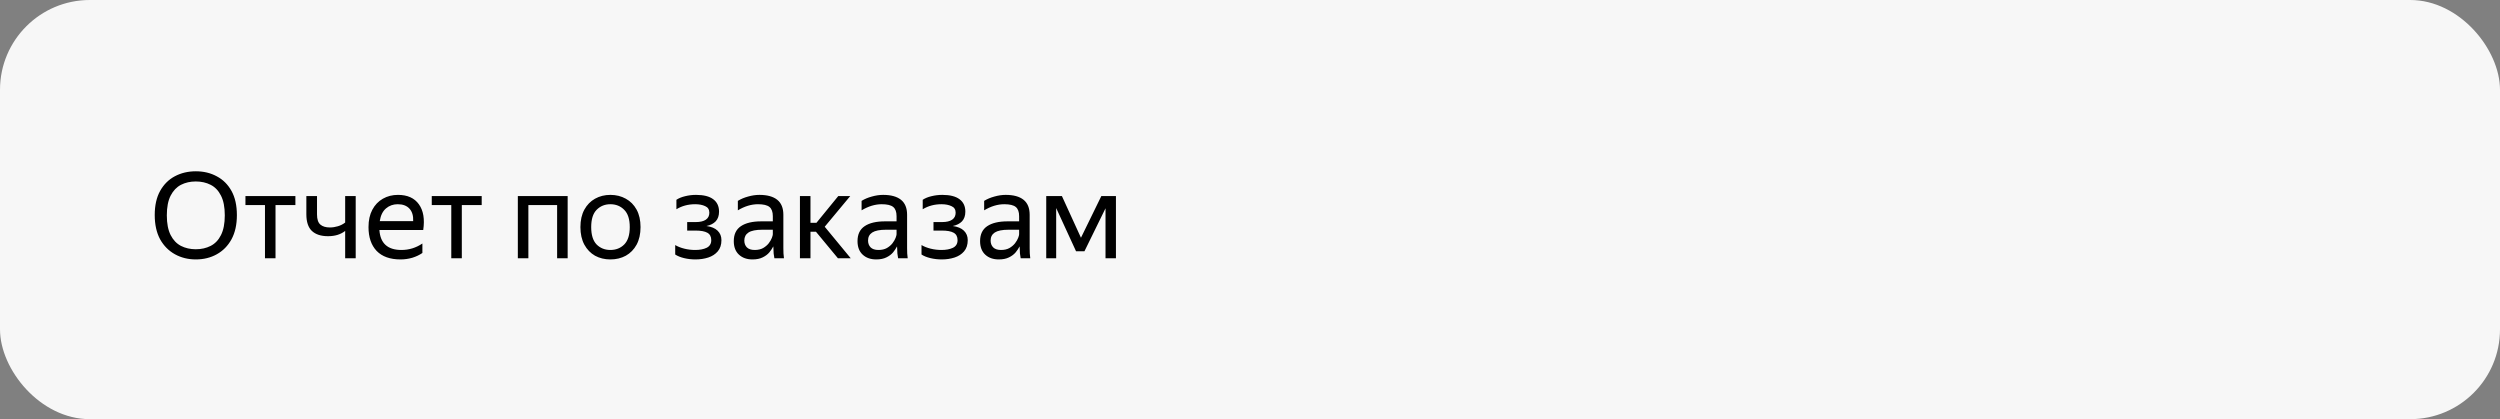
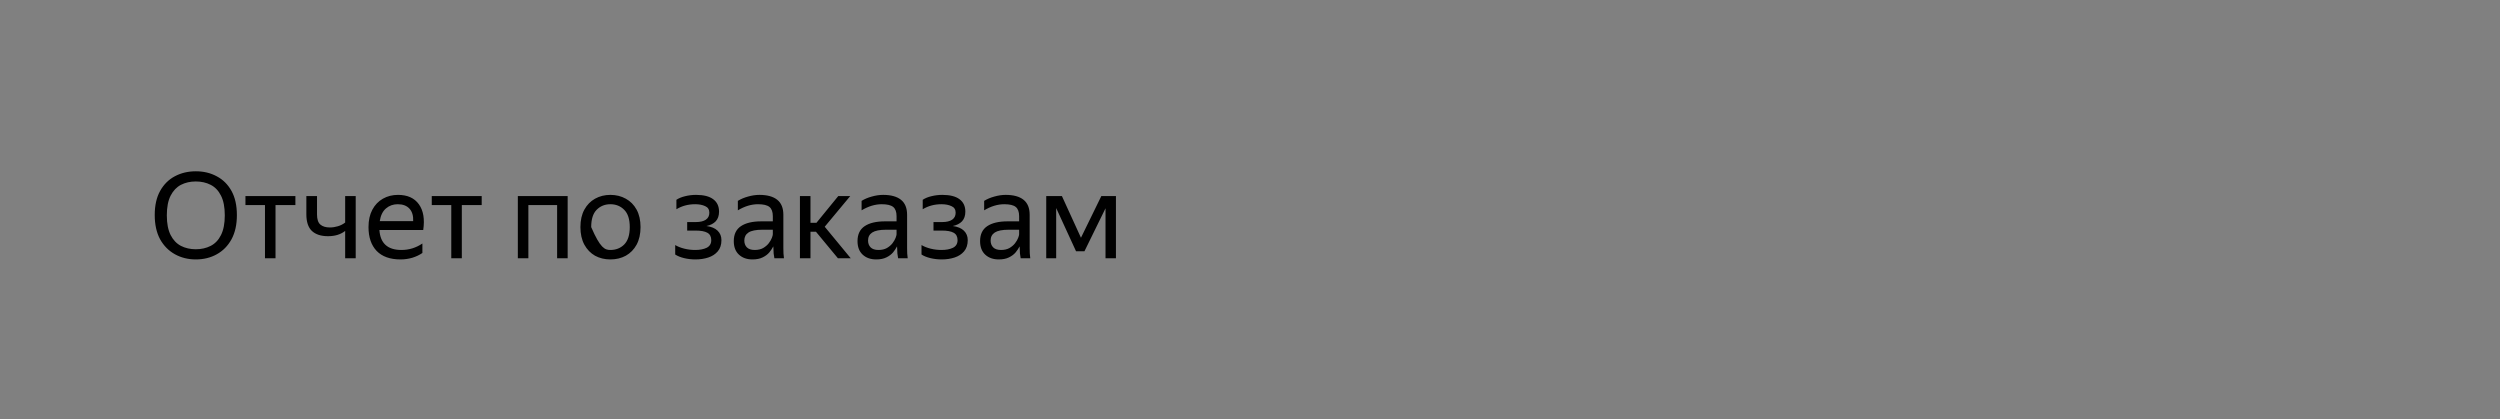
<svg xmlns="http://www.w3.org/2000/svg" width="334" height="56" viewBox="0 0 334 56" fill="none">
  <rect x="0" y="0" width="334" height="56" fill="#808080" stroke="none" />
-   <rect width="334" height="56" rx="12" fill="#F7F7F7" />
-   <path d="M26.16 34.66C25.136 34.66 24.208 34.431 23.376 33.972C22.544 33.513 21.883 32.847 21.392 31.972C20.912 31.087 20.672 30.004 20.672 28.724C20.672 27.444 20.912 26.372 21.392 25.508C21.883 24.633 22.544 23.977 23.376 23.54C24.208 23.103 25.136 22.884 26.16 22.884C27.205 22.884 28.139 23.108 28.96 23.556C29.792 23.993 30.448 24.644 30.928 25.508C31.408 26.372 31.648 27.449 31.648 28.74C31.648 30.009 31.408 31.087 30.928 31.972C30.448 32.847 29.792 33.513 28.96 33.972C28.139 34.431 27.205 34.66 26.16 34.66ZM26.16 33.3C26.896 33.3 27.557 33.151 28.144 32.852C28.731 32.553 29.189 32.073 29.52 31.412C29.861 30.74 30.032 29.86 30.032 28.772C30.032 27.673 29.861 26.793 29.52 26.132C29.189 25.471 28.731 24.991 28.144 24.692C27.557 24.393 26.896 24.244 26.16 24.244C25.424 24.244 24.763 24.393 24.176 24.692C23.6 24.991 23.141 25.471 22.8 26.132C22.459 26.793 22.288 27.673 22.288 28.772C22.288 29.86 22.459 30.74 22.8 31.412C23.141 32.073 23.6 32.553 24.176 32.852C24.763 33.151 25.424 33.3 26.16 33.3ZM32.792 26.196H39.465V27.396H36.809V34.5H35.401V27.396H32.792V26.196ZM44.066 30.388C44.428 30.388 44.785 30.335 45.138 30.228C45.5 30.121 45.825 29.956 46.114 29.732V26.196H47.522V34.5H46.114V30.852C45.516 31.321 44.754 31.556 43.825 31.556C42.887 31.556 42.167 31.321 41.666 30.852C41.175 30.383 40.929 29.641 40.929 28.628V26.196H42.353V28.644C42.353 29.295 42.503 29.748 42.801 30.004C43.1 30.26 43.522 30.388 44.066 30.388ZM53.504 34.66C52.117 34.66 51.056 34.281 50.32 33.524C49.594 32.756 49.232 31.695 49.232 30.34C49.232 29.433 49.403 28.66 49.744 28.02C50.085 27.38 50.554 26.889 51.152 26.548C51.749 26.207 52.421 26.036 53.168 26.036C54.437 26.036 55.37 26.457 55.968 27.3C56.565 28.132 56.757 29.273 56.544 30.724H50.688C50.805 32.505 51.786 33.396 53.632 33.396C54.645 33.396 55.578 33.108 56.432 32.532V33.796C56.048 34.063 55.6 34.276 55.088 34.436C54.576 34.585 54.048 34.66 53.504 34.66ZM53.136 27.284C52.528 27.284 52.005 27.471 51.568 27.844C51.13 28.217 50.853 28.783 50.736 29.54H55.2C55.232 28.825 55.066 28.271 54.704 27.876C54.341 27.481 53.819 27.284 53.136 27.284ZM57.683 26.196H64.355V27.396H61.699V34.5H60.291V27.396H57.683V26.196ZM69.183 34.5V26.196H75.839V34.5H74.431V27.396H70.591V34.5H69.183ZM81.544 34.66C80.787 34.66 80.104 34.495 79.496 34.164C78.899 33.823 78.424 33.332 78.072 32.692C77.72 32.041 77.544 31.257 77.544 30.34C77.544 29.423 77.72 28.644 78.072 28.004C78.424 27.364 78.899 26.879 79.496 26.548C80.104 26.207 80.787 26.036 81.544 26.036C82.312 26.036 83 26.207 83.608 26.548C84.216 26.879 84.696 27.364 85.048 28.004C85.4 28.644 85.576 29.423 85.576 30.34C85.576 31.257 85.4 32.041 85.048 32.692C84.696 33.332 84.216 33.823 83.608 34.164C83 34.495 82.312 34.66 81.544 34.66ZM81.544 33.396C82.291 33.396 82.91 33.151 83.4 32.66C83.891 32.159 84.136 31.385 84.136 30.34C84.136 29.295 83.891 28.527 83.4 28.036C82.91 27.535 82.291 27.284 81.544 27.284C80.808 27.284 80.195 27.535 79.704 28.036C79.224 28.527 78.984 29.295 78.984 30.34C78.984 31.385 79.224 32.159 79.704 32.66C80.195 33.151 80.808 33.396 81.544 33.396ZM92.912 34.66C92.389 34.66 91.882 34.601 91.392 34.484C90.912 34.367 90.517 34.207 90.208 34.004V32.74C90.549 32.943 90.954 33.103 91.424 33.22C91.893 33.337 92.378 33.396 92.88 33.396C93.488 33.396 93.994 33.3 94.4 33.108C94.816 32.905 95.024 32.564 95.024 32.084C95.024 31.615 94.848 31.284 94.496 31.092C94.154 30.9 93.626 30.804 92.912 30.804H91.808V29.668H92.96C93.546 29.668 93.994 29.561 94.304 29.348C94.613 29.135 94.768 28.825 94.768 28.42C94.768 27.993 94.581 27.7 94.208 27.54C93.845 27.369 93.402 27.284 92.88 27.284C91.941 27.284 91.104 27.508 90.368 27.956V26.692C90.688 26.479 91.077 26.319 91.536 26.212C92.005 26.095 92.49 26.036 92.992 26.036C94.005 26.036 94.768 26.228 95.28 26.612C95.802 26.996 96.064 27.551 96.064 28.276C96.064 28.82 95.914 29.252 95.616 29.572C95.317 29.881 94.906 30.089 94.384 30.196C95.034 30.281 95.53 30.489 95.872 30.82C96.213 31.151 96.384 31.572 96.384 32.084C96.384 32.703 96.218 33.204 95.888 33.588C95.568 33.961 95.146 34.233 94.624 34.404C94.101 34.575 93.53 34.66 92.912 34.66ZM101.265 27.284C100.38 27.284 99.484 27.556 98.577 28.1V26.836C98.972 26.591 99.425 26.399 99.937 26.26C100.46 26.111 100.966 26.036 101.457 26.036C102.502 26.036 103.297 26.255 103.841 26.692C104.385 27.129 104.657 27.796 104.657 28.692V33.156C104.657 33.337 104.662 33.572 104.673 33.86C104.694 34.137 104.716 34.351 104.737 34.5H103.457C103.425 34.351 103.393 34.143 103.361 33.876C103.34 33.599 103.329 33.359 103.329 33.156L103.313 32.916C103.185 33.172 103.009 33.439 102.785 33.716C102.561 33.983 102.262 34.207 101.889 34.388C101.526 34.569 101.073 34.66 100.529 34.66C99.782 34.66 99.18 34.447 98.721 34.02C98.262 33.593 98.033 32.991 98.033 32.212C98.033 31.305 98.353 30.639 98.993 30.212C99.633 29.785 100.534 29.572 101.697 29.572H103.249V28.884C103.249 28.308 103.1 27.897 102.801 27.652C102.502 27.407 101.99 27.284 101.265 27.284ZM103.249 31.3V30.692H101.841C100.998 30.692 100.385 30.815 100.001 31.06C99.627 31.305 99.441 31.663 99.441 32.132C99.441 32.505 99.553 32.809 99.777 33.044C100.012 33.279 100.364 33.396 100.833 33.396C101.27 33.396 101.644 33.311 101.953 33.14C102.262 32.959 102.513 32.745 102.705 32.5C102.897 32.244 103.036 32.004 103.121 31.78C103.206 31.556 103.249 31.396 103.249 31.3ZM113.655 34.5H111.943L109.015 30.964H108.279V34.5H106.871V26.196H108.279V29.764H109.079L111.991 26.196H113.591L110.183 30.292L113.655 34.5ZM117.796 27.284C116.911 27.284 116.015 27.556 115.108 28.1V26.836C115.503 26.591 115.956 26.399 116.468 26.26C116.991 26.111 117.497 26.036 117.988 26.036C119.033 26.036 119.828 26.255 120.372 26.692C120.916 27.129 121.188 27.796 121.188 28.692V33.156C121.188 33.337 121.193 33.572 121.204 33.86C121.225 34.137 121.247 34.351 121.268 34.5H119.988C119.956 34.351 119.924 34.143 119.892 33.876C119.871 33.599 119.86 33.359 119.86 33.156L119.844 32.916C119.716 33.172 119.54 33.439 119.316 33.716C119.092 33.983 118.793 34.207 118.42 34.388C118.057 34.569 117.604 34.66 117.06 34.66C116.313 34.66 115.711 34.447 115.252 34.02C114.793 33.593 114.564 32.991 114.564 32.212C114.564 31.305 114.884 30.639 115.524 30.212C116.164 29.785 117.065 29.572 118.228 29.572H119.78V28.884C119.78 28.308 119.631 27.897 119.332 27.652C119.033 27.407 118.521 27.284 117.796 27.284ZM119.78 31.3V30.692H118.372C117.529 30.692 116.916 30.815 116.532 31.06C116.159 31.305 115.972 31.663 115.972 32.132C115.972 32.505 116.084 32.809 116.308 33.044C116.543 33.279 116.895 33.396 117.364 33.396C117.801 33.396 118.175 33.311 118.484 33.14C118.793 32.959 119.044 32.745 119.236 32.5C119.428 32.244 119.567 32.004 119.652 31.78C119.737 31.556 119.78 31.396 119.78 31.3ZM125.818 34.66C125.295 34.66 124.789 34.601 124.298 34.484C123.818 34.367 123.423 34.207 123.114 34.004V32.74C123.455 32.943 123.861 33.103 124.33 33.22C124.799 33.337 125.285 33.396 125.786 33.396C126.394 33.396 126.901 33.3 127.306 33.108C127.722 32.905 127.93 32.564 127.93 32.084C127.93 31.615 127.754 31.284 127.402 31.092C127.061 30.9 126.533 30.804 125.818 30.804H124.714V29.668H125.866C126.453 29.668 126.901 29.561 127.21 29.348C127.519 29.135 127.674 28.825 127.674 28.42C127.674 27.993 127.487 27.7 127.114 27.54C126.751 27.369 126.309 27.284 125.786 27.284C124.847 27.284 124.01 27.508 123.274 27.956V26.692C123.594 26.479 123.983 26.319 124.442 26.212C124.911 26.095 125.397 26.036 125.898 26.036C126.911 26.036 127.674 26.228 128.186 26.612C128.709 26.996 128.97 27.551 128.97 28.276C128.97 28.82 128.821 29.252 128.522 29.572C128.223 29.881 127.813 30.089 127.29 30.196C127.941 30.281 128.437 30.489 128.778 30.82C129.119 31.151 129.29 31.572 129.29 32.084C129.29 32.703 129.125 33.204 128.794 33.588C128.474 33.961 128.053 34.233 127.53 34.404C127.007 34.575 126.437 34.66 125.818 34.66ZM134.171 27.284C133.286 27.284 132.39 27.556 131.483 28.1V26.836C131.878 26.591 132.331 26.399 132.843 26.26C133.366 26.111 133.872 26.036 134.363 26.036C135.408 26.036 136.203 26.255 136.747 26.692C137.291 27.129 137.563 27.796 137.563 28.692V33.156C137.563 33.337 137.568 33.572 137.579 33.86C137.6 34.137 137.622 34.351 137.643 34.5H136.363C136.331 34.351 136.299 34.143 136.267 33.876C136.246 33.599 136.235 33.359 136.235 33.156L136.219 32.916C136.091 33.172 135.915 33.439 135.691 33.716C135.467 33.983 135.168 34.207 134.795 34.388C134.432 34.569 133.979 34.66 133.435 34.66C132.688 34.66 132.086 34.447 131.627 34.02C131.168 33.593 130.939 32.991 130.939 32.212C130.939 31.305 131.259 30.639 131.899 30.212C132.539 29.785 133.44 29.572 134.603 29.572H136.155V28.884C136.155 28.308 136.006 27.897 135.707 27.652C135.408 27.407 134.896 27.284 134.171 27.284ZM136.155 31.3V30.692H134.747C133.904 30.692 133.291 30.815 132.907 31.06C132.534 31.305 132.347 31.663 132.347 32.132C132.347 32.505 132.459 32.809 132.683 33.044C132.918 33.279 133.27 33.396 133.739 33.396C134.176 33.396 134.55 33.311 134.859 33.14C135.168 32.959 135.419 32.745 135.611 32.5C135.803 32.244 135.942 32.004 136.027 31.78C136.112 31.556 136.155 31.396 136.155 31.3ZM139.777 26.196H141.873L144.417 31.764L147.137 26.196H149.089V34.5H147.697V27.828L144.881 33.572H143.761L141.105 27.796V34.5H139.777V26.196Z" fill="black" />
+   <path d="M26.16 34.66C25.136 34.66 24.208 34.431 23.376 33.972C22.544 33.513 21.883 32.847 21.392 31.972C20.912 31.087 20.672 30.004 20.672 28.724C20.672 27.444 20.912 26.372 21.392 25.508C21.883 24.633 22.544 23.977 23.376 23.54C24.208 23.103 25.136 22.884 26.16 22.884C27.205 22.884 28.139 23.108 28.96 23.556C29.792 23.993 30.448 24.644 30.928 25.508C31.408 26.372 31.648 27.449 31.648 28.74C31.648 30.009 31.408 31.087 30.928 31.972C30.448 32.847 29.792 33.513 28.96 33.972C28.139 34.431 27.205 34.66 26.16 34.66ZM26.16 33.3C26.896 33.3 27.557 33.151 28.144 32.852C28.731 32.553 29.189 32.073 29.52 31.412C29.861 30.74 30.032 29.86 30.032 28.772C30.032 27.673 29.861 26.793 29.52 26.132C29.189 25.471 28.731 24.991 28.144 24.692C27.557 24.393 26.896 24.244 26.16 24.244C25.424 24.244 24.763 24.393 24.176 24.692C23.6 24.991 23.141 25.471 22.8 26.132C22.459 26.793 22.288 27.673 22.288 28.772C22.288 29.86 22.459 30.74 22.8 31.412C23.141 32.073 23.6 32.553 24.176 32.852C24.763 33.151 25.424 33.3 26.16 33.3ZM32.792 26.196H39.465V27.396H36.809V34.5H35.401V27.396H32.792V26.196ZM44.066 30.388C44.428 30.388 44.785 30.335 45.138 30.228C45.5 30.121 45.825 29.956 46.114 29.732V26.196H47.522V34.5H46.114V30.852C45.516 31.321 44.754 31.556 43.825 31.556C42.887 31.556 42.167 31.321 41.666 30.852C41.175 30.383 40.929 29.641 40.929 28.628V26.196H42.353V28.644C42.353 29.295 42.503 29.748 42.801 30.004C43.1 30.26 43.522 30.388 44.066 30.388ZM53.504 34.66C52.117 34.66 51.056 34.281 50.32 33.524C49.594 32.756 49.232 31.695 49.232 30.34C49.232 29.433 49.403 28.66 49.744 28.02C50.085 27.38 50.554 26.889 51.152 26.548C51.749 26.207 52.421 26.036 53.168 26.036C54.437 26.036 55.37 26.457 55.968 27.3C56.565 28.132 56.757 29.273 56.544 30.724H50.688C50.805 32.505 51.786 33.396 53.632 33.396C54.645 33.396 55.578 33.108 56.432 32.532V33.796C56.048 34.063 55.6 34.276 55.088 34.436C54.576 34.585 54.048 34.66 53.504 34.66ZM53.136 27.284C52.528 27.284 52.005 27.471 51.568 27.844C51.13 28.217 50.853 28.783 50.736 29.54H55.2C55.232 28.825 55.066 28.271 54.704 27.876C54.341 27.481 53.819 27.284 53.136 27.284ZM57.683 26.196H64.355V27.396H61.699V34.5H60.291V27.396H57.683V26.196ZM69.183 34.5V26.196H75.839V34.5H74.431V27.396H70.591V34.5H69.183ZM81.544 34.66C80.787 34.66 80.104 34.495 79.496 34.164C78.899 33.823 78.424 33.332 78.072 32.692C77.72 32.041 77.544 31.257 77.544 30.34C77.544 29.423 77.72 28.644 78.072 28.004C78.424 27.364 78.899 26.879 79.496 26.548C80.104 26.207 80.787 26.036 81.544 26.036C82.312 26.036 83 26.207 83.608 26.548C84.216 26.879 84.696 27.364 85.048 28.004C85.4 28.644 85.576 29.423 85.576 30.34C85.576 31.257 85.4 32.041 85.048 32.692C84.696 33.332 84.216 33.823 83.608 34.164C83 34.495 82.312 34.66 81.544 34.66ZM81.544 33.396C82.291 33.396 82.91 33.151 83.4 32.66C83.891 32.159 84.136 31.385 84.136 30.34C84.136 29.295 83.891 28.527 83.4 28.036C82.91 27.535 82.291 27.284 81.544 27.284C80.808 27.284 80.195 27.535 79.704 28.036C79.224 28.527 78.984 29.295 78.984 30.34C80.195 33.151 80.808 33.396 81.544 33.396ZM92.912 34.66C92.389 34.66 91.882 34.601 91.392 34.484C90.912 34.367 90.517 34.207 90.208 34.004V32.74C90.549 32.943 90.954 33.103 91.424 33.22C91.893 33.337 92.378 33.396 92.88 33.396C93.488 33.396 93.994 33.3 94.4 33.108C94.816 32.905 95.024 32.564 95.024 32.084C95.024 31.615 94.848 31.284 94.496 31.092C94.154 30.9 93.626 30.804 92.912 30.804H91.808V29.668H92.96C93.546 29.668 93.994 29.561 94.304 29.348C94.613 29.135 94.768 28.825 94.768 28.42C94.768 27.993 94.581 27.7 94.208 27.54C93.845 27.369 93.402 27.284 92.88 27.284C91.941 27.284 91.104 27.508 90.368 27.956V26.692C90.688 26.479 91.077 26.319 91.536 26.212C92.005 26.095 92.49 26.036 92.992 26.036C94.005 26.036 94.768 26.228 95.28 26.612C95.802 26.996 96.064 27.551 96.064 28.276C96.064 28.82 95.914 29.252 95.616 29.572C95.317 29.881 94.906 30.089 94.384 30.196C95.034 30.281 95.53 30.489 95.872 30.82C96.213 31.151 96.384 31.572 96.384 32.084C96.384 32.703 96.218 33.204 95.888 33.588C95.568 33.961 95.146 34.233 94.624 34.404C94.101 34.575 93.53 34.66 92.912 34.66ZM101.265 27.284C100.38 27.284 99.484 27.556 98.577 28.1V26.836C98.972 26.591 99.425 26.399 99.937 26.26C100.46 26.111 100.966 26.036 101.457 26.036C102.502 26.036 103.297 26.255 103.841 26.692C104.385 27.129 104.657 27.796 104.657 28.692V33.156C104.657 33.337 104.662 33.572 104.673 33.86C104.694 34.137 104.716 34.351 104.737 34.5H103.457C103.425 34.351 103.393 34.143 103.361 33.876C103.34 33.599 103.329 33.359 103.329 33.156L103.313 32.916C103.185 33.172 103.009 33.439 102.785 33.716C102.561 33.983 102.262 34.207 101.889 34.388C101.526 34.569 101.073 34.66 100.529 34.66C99.782 34.66 99.18 34.447 98.721 34.02C98.262 33.593 98.033 32.991 98.033 32.212C98.033 31.305 98.353 30.639 98.993 30.212C99.633 29.785 100.534 29.572 101.697 29.572H103.249V28.884C103.249 28.308 103.1 27.897 102.801 27.652C102.502 27.407 101.99 27.284 101.265 27.284ZM103.249 31.3V30.692H101.841C100.998 30.692 100.385 30.815 100.001 31.06C99.627 31.305 99.441 31.663 99.441 32.132C99.441 32.505 99.553 32.809 99.777 33.044C100.012 33.279 100.364 33.396 100.833 33.396C101.27 33.396 101.644 33.311 101.953 33.14C102.262 32.959 102.513 32.745 102.705 32.5C102.897 32.244 103.036 32.004 103.121 31.78C103.206 31.556 103.249 31.396 103.249 31.3ZM113.655 34.5H111.943L109.015 30.964H108.279V34.5H106.871V26.196H108.279V29.764H109.079L111.991 26.196H113.591L110.183 30.292L113.655 34.5ZM117.796 27.284C116.911 27.284 116.015 27.556 115.108 28.1V26.836C115.503 26.591 115.956 26.399 116.468 26.26C116.991 26.111 117.497 26.036 117.988 26.036C119.033 26.036 119.828 26.255 120.372 26.692C120.916 27.129 121.188 27.796 121.188 28.692V33.156C121.188 33.337 121.193 33.572 121.204 33.86C121.225 34.137 121.247 34.351 121.268 34.5H119.988C119.956 34.351 119.924 34.143 119.892 33.876C119.871 33.599 119.86 33.359 119.86 33.156L119.844 32.916C119.716 33.172 119.54 33.439 119.316 33.716C119.092 33.983 118.793 34.207 118.42 34.388C118.057 34.569 117.604 34.66 117.06 34.66C116.313 34.66 115.711 34.447 115.252 34.02C114.793 33.593 114.564 32.991 114.564 32.212C114.564 31.305 114.884 30.639 115.524 30.212C116.164 29.785 117.065 29.572 118.228 29.572H119.78V28.884C119.78 28.308 119.631 27.897 119.332 27.652C119.033 27.407 118.521 27.284 117.796 27.284ZM119.78 31.3V30.692H118.372C117.529 30.692 116.916 30.815 116.532 31.06C116.159 31.305 115.972 31.663 115.972 32.132C115.972 32.505 116.084 32.809 116.308 33.044C116.543 33.279 116.895 33.396 117.364 33.396C117.801 33.396 118.175 33.311 118.484 33.14C118.793 32.959 119.044 32.745 119.236 32.5C119.428 32.244 119.567 32.004 119.652 31.78C119.737 31.556 119.78 31.396 119.78 31.3ZM125.818 34.66C125.295 34.66 124.789 34.601 124.298 34.484C123.818 34.367 123.423 34.207 123.114 34.004V32.74C123.455 32.943 123.861 33.103 124.33 33.22C124.799 33.337 125.285 33.396 125.786 33.396C126.394 33.396 126.901 33.3 127.306 33.108C127.722 32.905 127.93 32.564 127.93 32.084C127.93 31.615 127.754 31.284 127.402 31.092C127.061 30.9 126.533 30.804 125.818 30.804H124.714V29.668H125.866C126.453 29.668 126.901 29.561 127.21 29.348C127.519 29.135 127.674 28.825 127.674 28.42C127.674 27.993 127.487 27.7 127.114 27.54C126.751 27.369 126.309 27.284 125.786 27.284C124.847 27.284 124.01 27.508 123.274 27.956V26.692C123.594 26.479 123.983 26.319 124.442 26.212C124.911 26.095 125.397 26.036 125.898 26.036C126.911 26.036 127.674 26.228 128.186 26.612C128.709 26.996 128.97 27.551 128.97 28.276C128.97 28.82 128.821 29.252 128.522 29.572C128.223 29.881 127.813 30.089 127.29 30.196C127.941 30.281 128.437 30.489 128.778 30.82C129.119 31.151 129.29 31.572 129.29 32.084C129.29 32.703 129.125 33.204 128.794 33.588C128.474 33.961 128.053 34.233 127.53 34.404C127.007 34.575 126.437 34.66 125.818 34.66ZM134.171 27.284C133.286 27.284 132.39 27.556 131.483 28.1V26.836C131.878 26.591 132.331 26.399 132.843 26.26C133.366 26.111 133.872 26.036 134.363 26.036C135.408 26.036 136.203 26.255 136.747 26.692C137.291 27.129 137.563 27.796 137.563 28.692V33.156C137.563 33.337 137.568 33.572 137.579 33.86C137.6 34.137 137.622 34.351 137.643 34.5H136.363C136.331 34.351 136.299 34.143 136.267 33.876C136.246 33.599 136.235 33.359 136.235 33.156L136.219 32.916C136.091 33.172 135.915 33.439 135.691 33.716C135.467 33.983 135.168 34.207 134.795 34.388C134.432 34.569 133.979 34.66 133.435 34.66C132.688 34.66 132.086 34.447 131.627 34.02C131.168 33.593 130.939 32.991 130.939 32.212C130.939 31.305 131.259 30.639 131.899 30.212C132.539 29.785 133.44 29.572 134.603 29.572H136.155V28.884C136.155 28.308 136.006 27.897 135.707 27.652C135.408 27.407 134.896 27.284 134.171 27.284ZM136.155 31.3V30.692H134.747C133.904 30.692 133.291 30.815 132.907 31.06C132.534 31.305 132.347 31.663 132.347 32.132C132.347 32.505 132.459 32.809 132.683 33.044C132.918 33.279 133.27 33.396 133.739 33.396C134.176 33.396 134.55 33.311 134.859 33.14C135.168 32.959 135.419 32.745 135.611 32.5C135.803 32.244 135.942 32.004 136.027 31.78C136.112 31.556 136.155 31.396 136.155 31.3ZM139.777 26.196H141.873L144.417 31.764L147.137 26.196H149.089V34.5H147.697V27.828L144.881 33.572H143.761L141.105 27.796V34.5H139.777V26.196Z" fill="black" />
</svg>